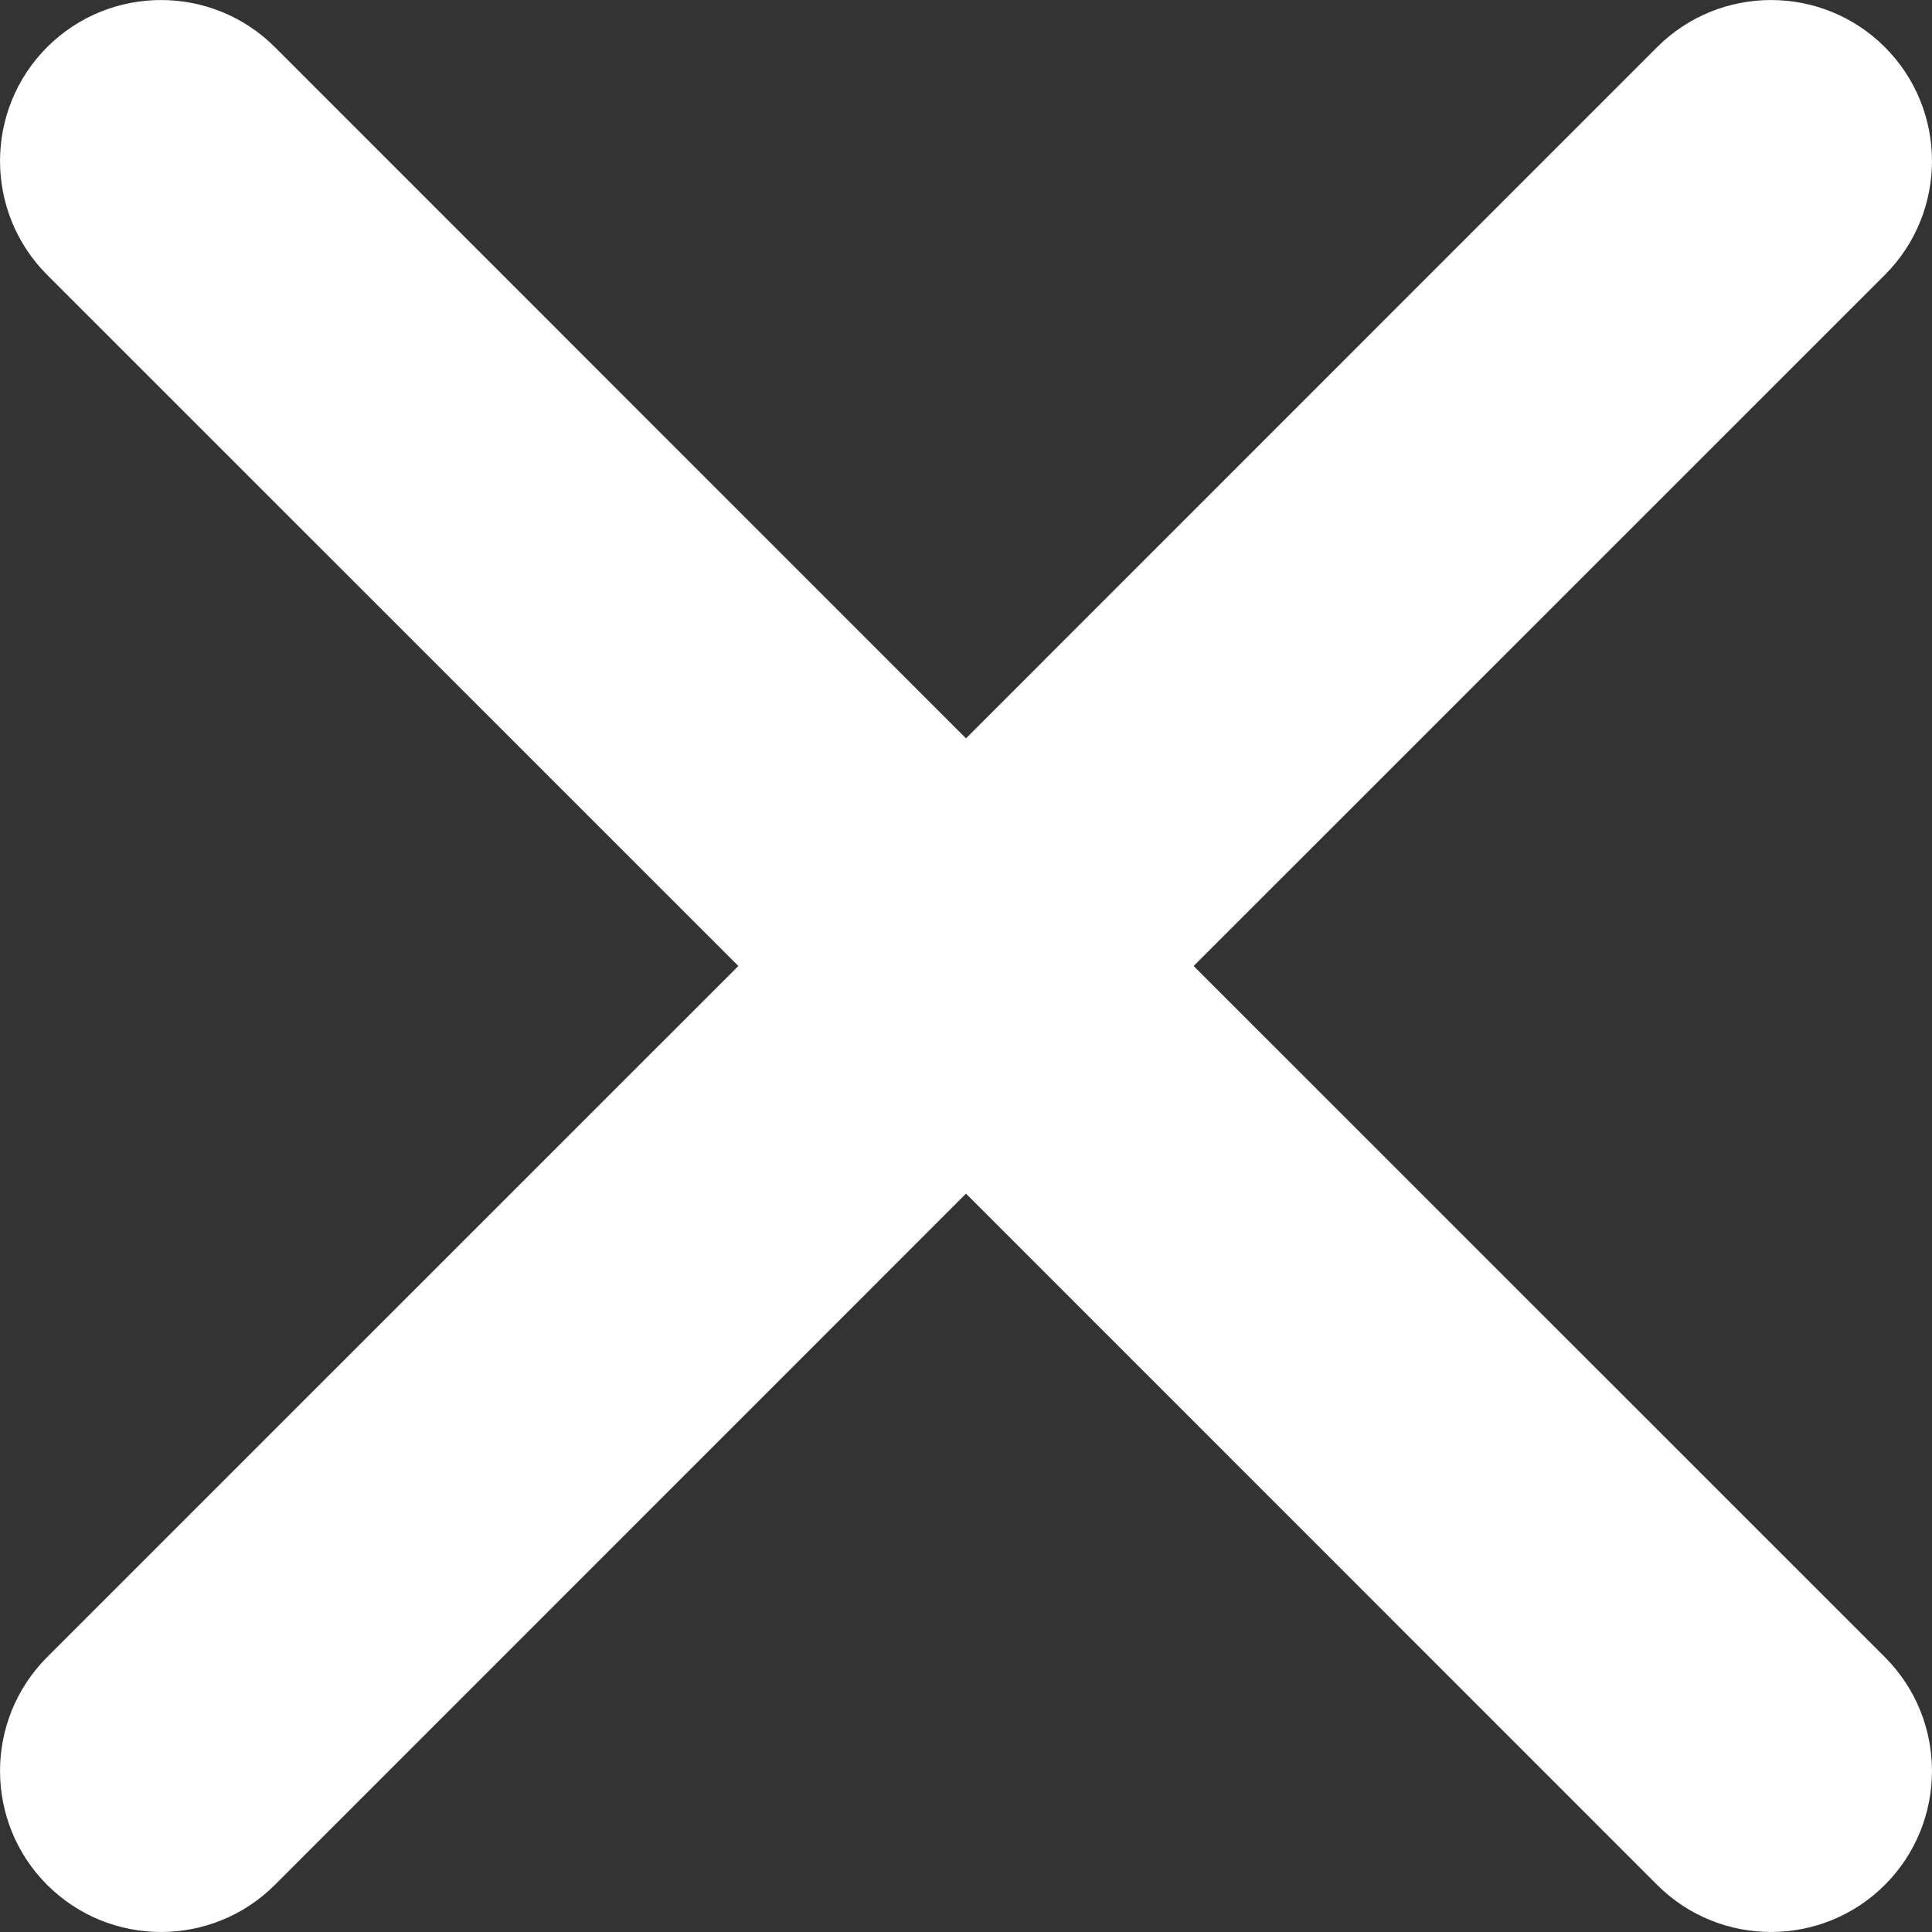
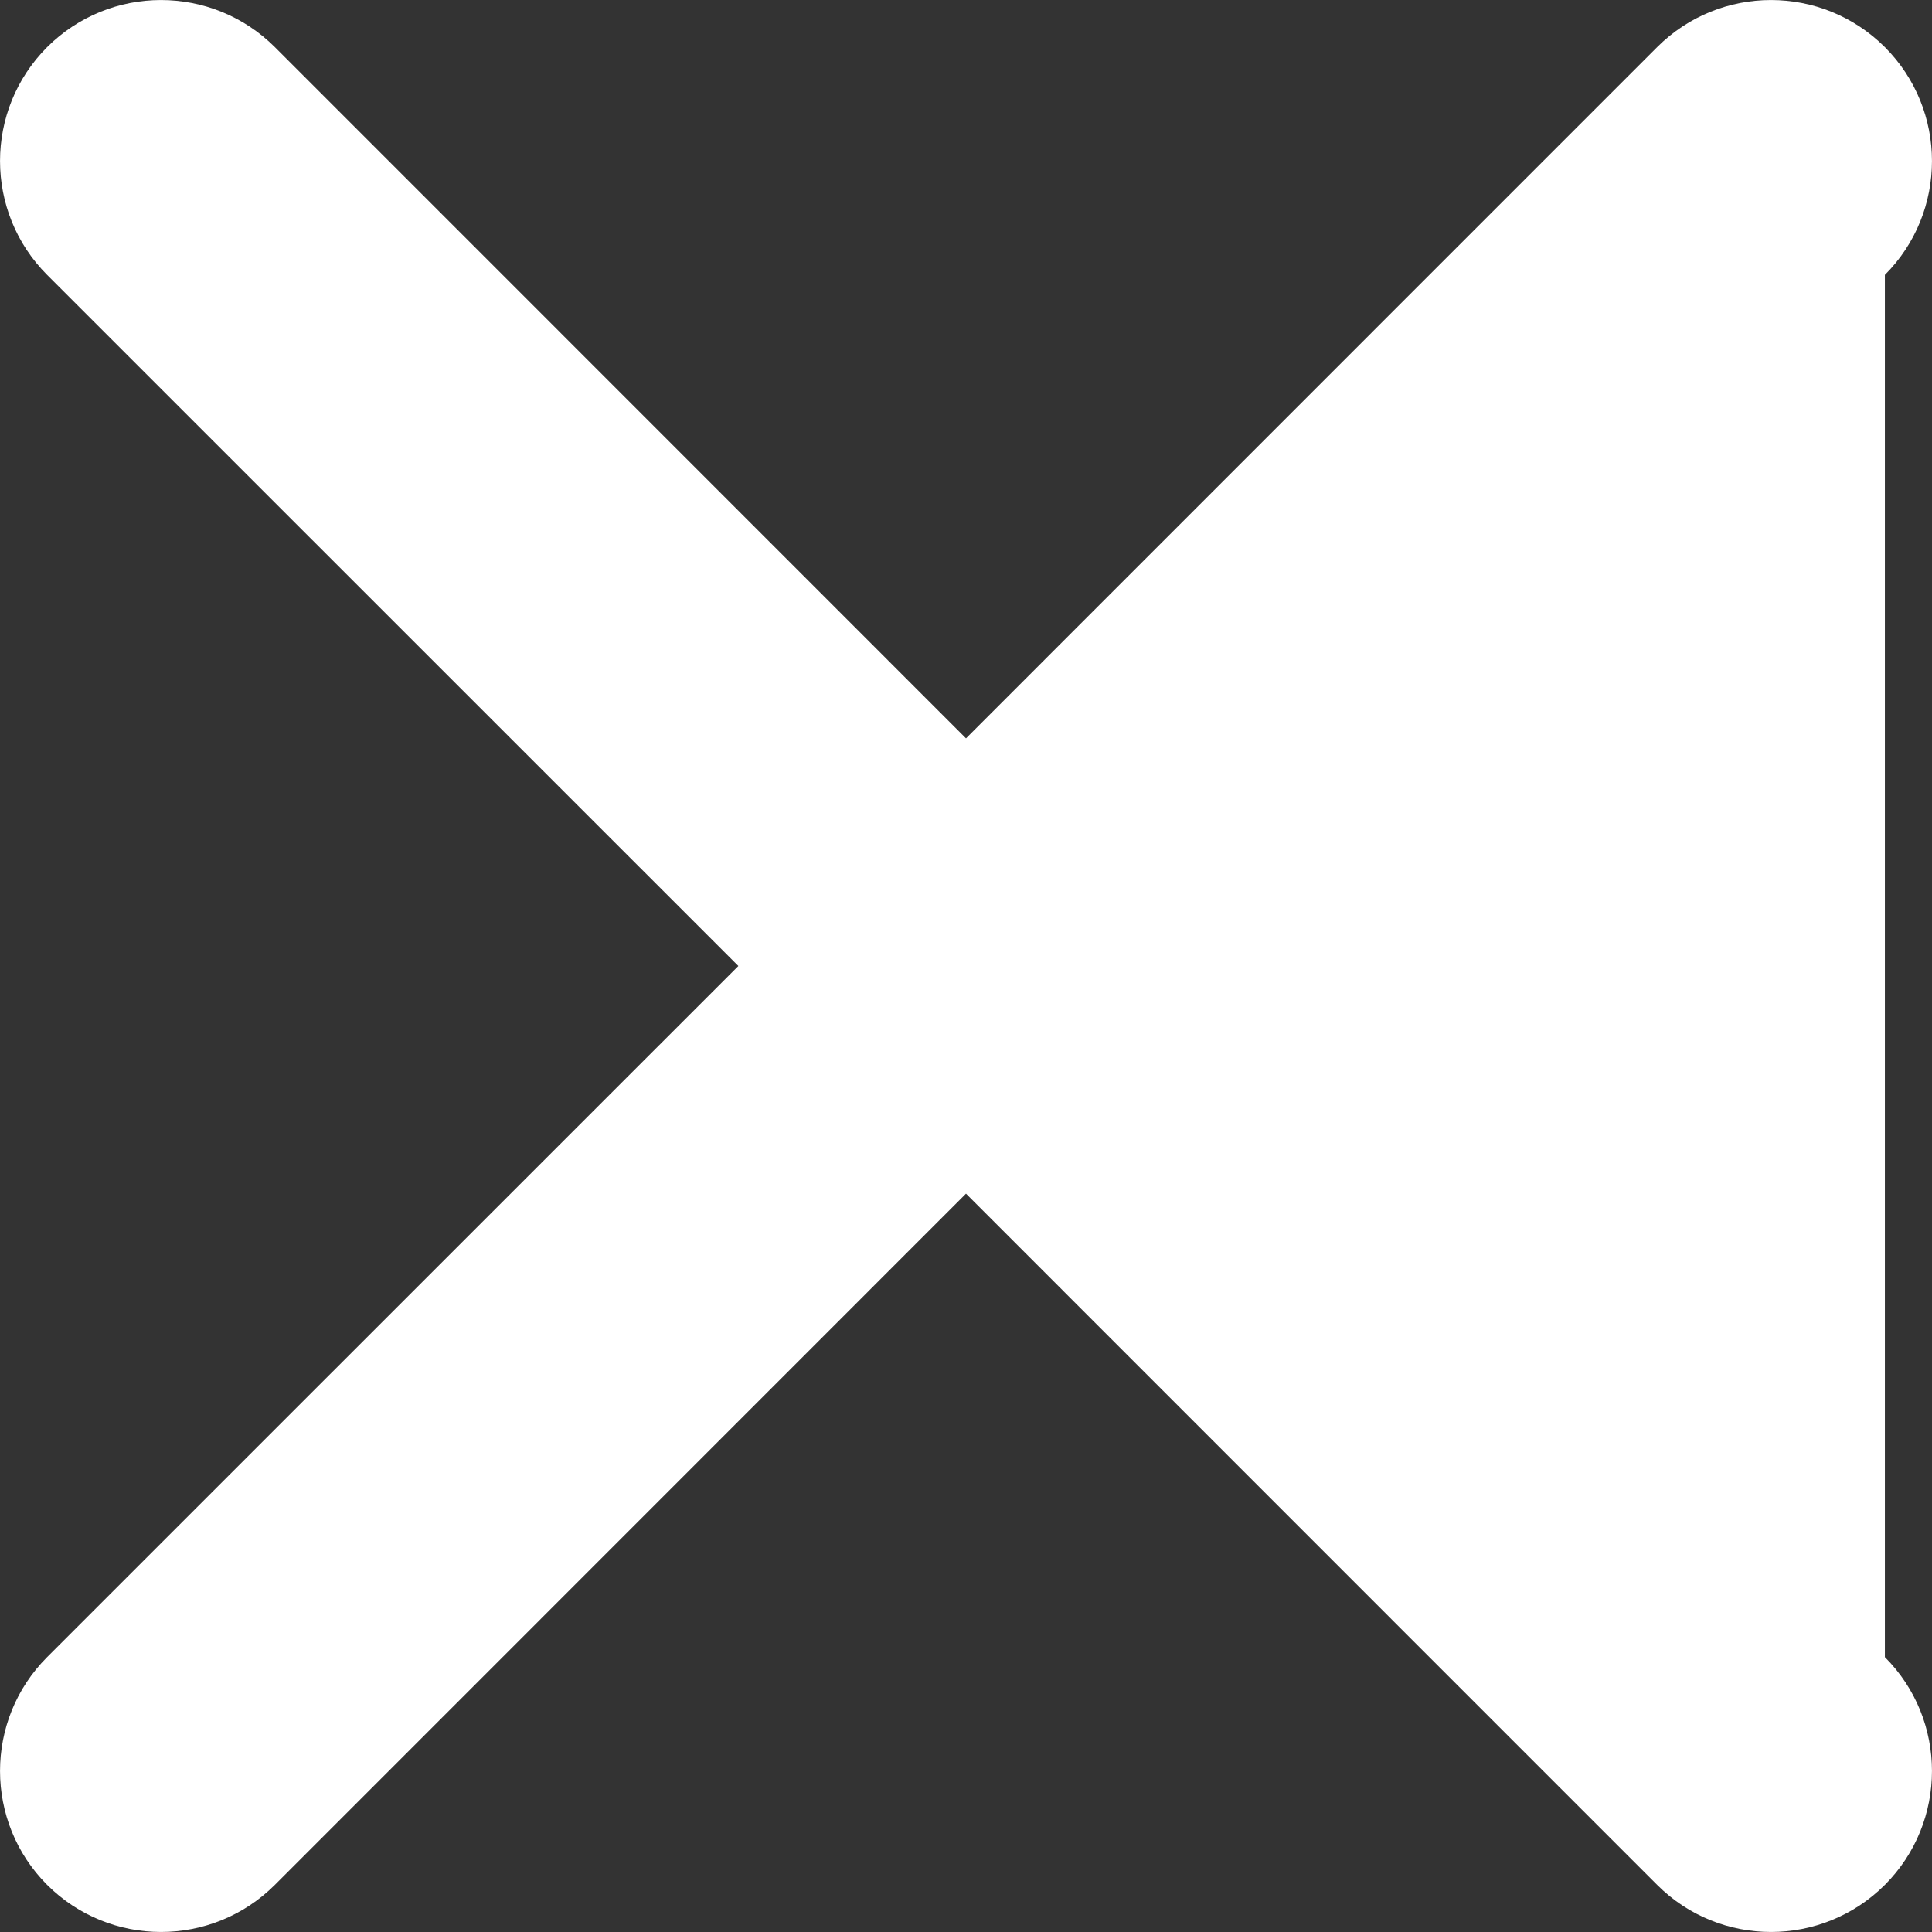
<svg xmlns="http://www.w3.org/2000/svg" width="18" height="18" viewBox="0 0 18 18" fill="none">
  <rect x="0" y="0" width="18" height="18" fill="#333333" stroke="none" />
-   <path fill-rule="evenodd" clip-rule="evenodd" d="M0.439 0.439C1.025 -0.146 1.975 -0.146 2.561 0.439L9 6.879L15.439 0.439C16.025 -0.146 16.975 -0.146 17.561 0.439C18.146 1.025 18.146 1.975 17.561 2.561L11.121 9L17.561 15.439C18.146 16.025 18.146 16.975 17.561 17.561C16.975 18.146 16.025 18.146 15.439 17.561L9 11.121L2.561 17.561C1.975 18.146 1.025 18.146 0.439 17.561C-0.146 16.975 -0.146 16.025 0.439 15.439L6.879 9L0.439 2.561C-0.146 1.975 -0.146 1.025 0.439 0.439Z" fill="white" />
+   <path fill-rule="evenodd" clip-rule="evenodd" d="M0.439 0.439C1.025 -0.146 1.975 -0.146 2.561 0.439L9 6.879L15.439 0.439C16.025 -0.146 16.975 -0.146 17.561 0.439C18.146 1.025 18.146 1.975 17.561 2.561L17.561 15.439C18.146 16.025 18.146 16.975 17.561 17.561C16.975 18.146 16.025 18.146 15.439 17.561L9 11.121L2.561 17.561C1.975 18.146 1.025 18.146 0.439 17.561C-0.146 16.975 -0.146 16.025 0.439 15.439L6.879 9L0.439 2.561C-0.146 1.975 -0.146 1.025 0.439 0.439Z" fill="white" />
</svg>